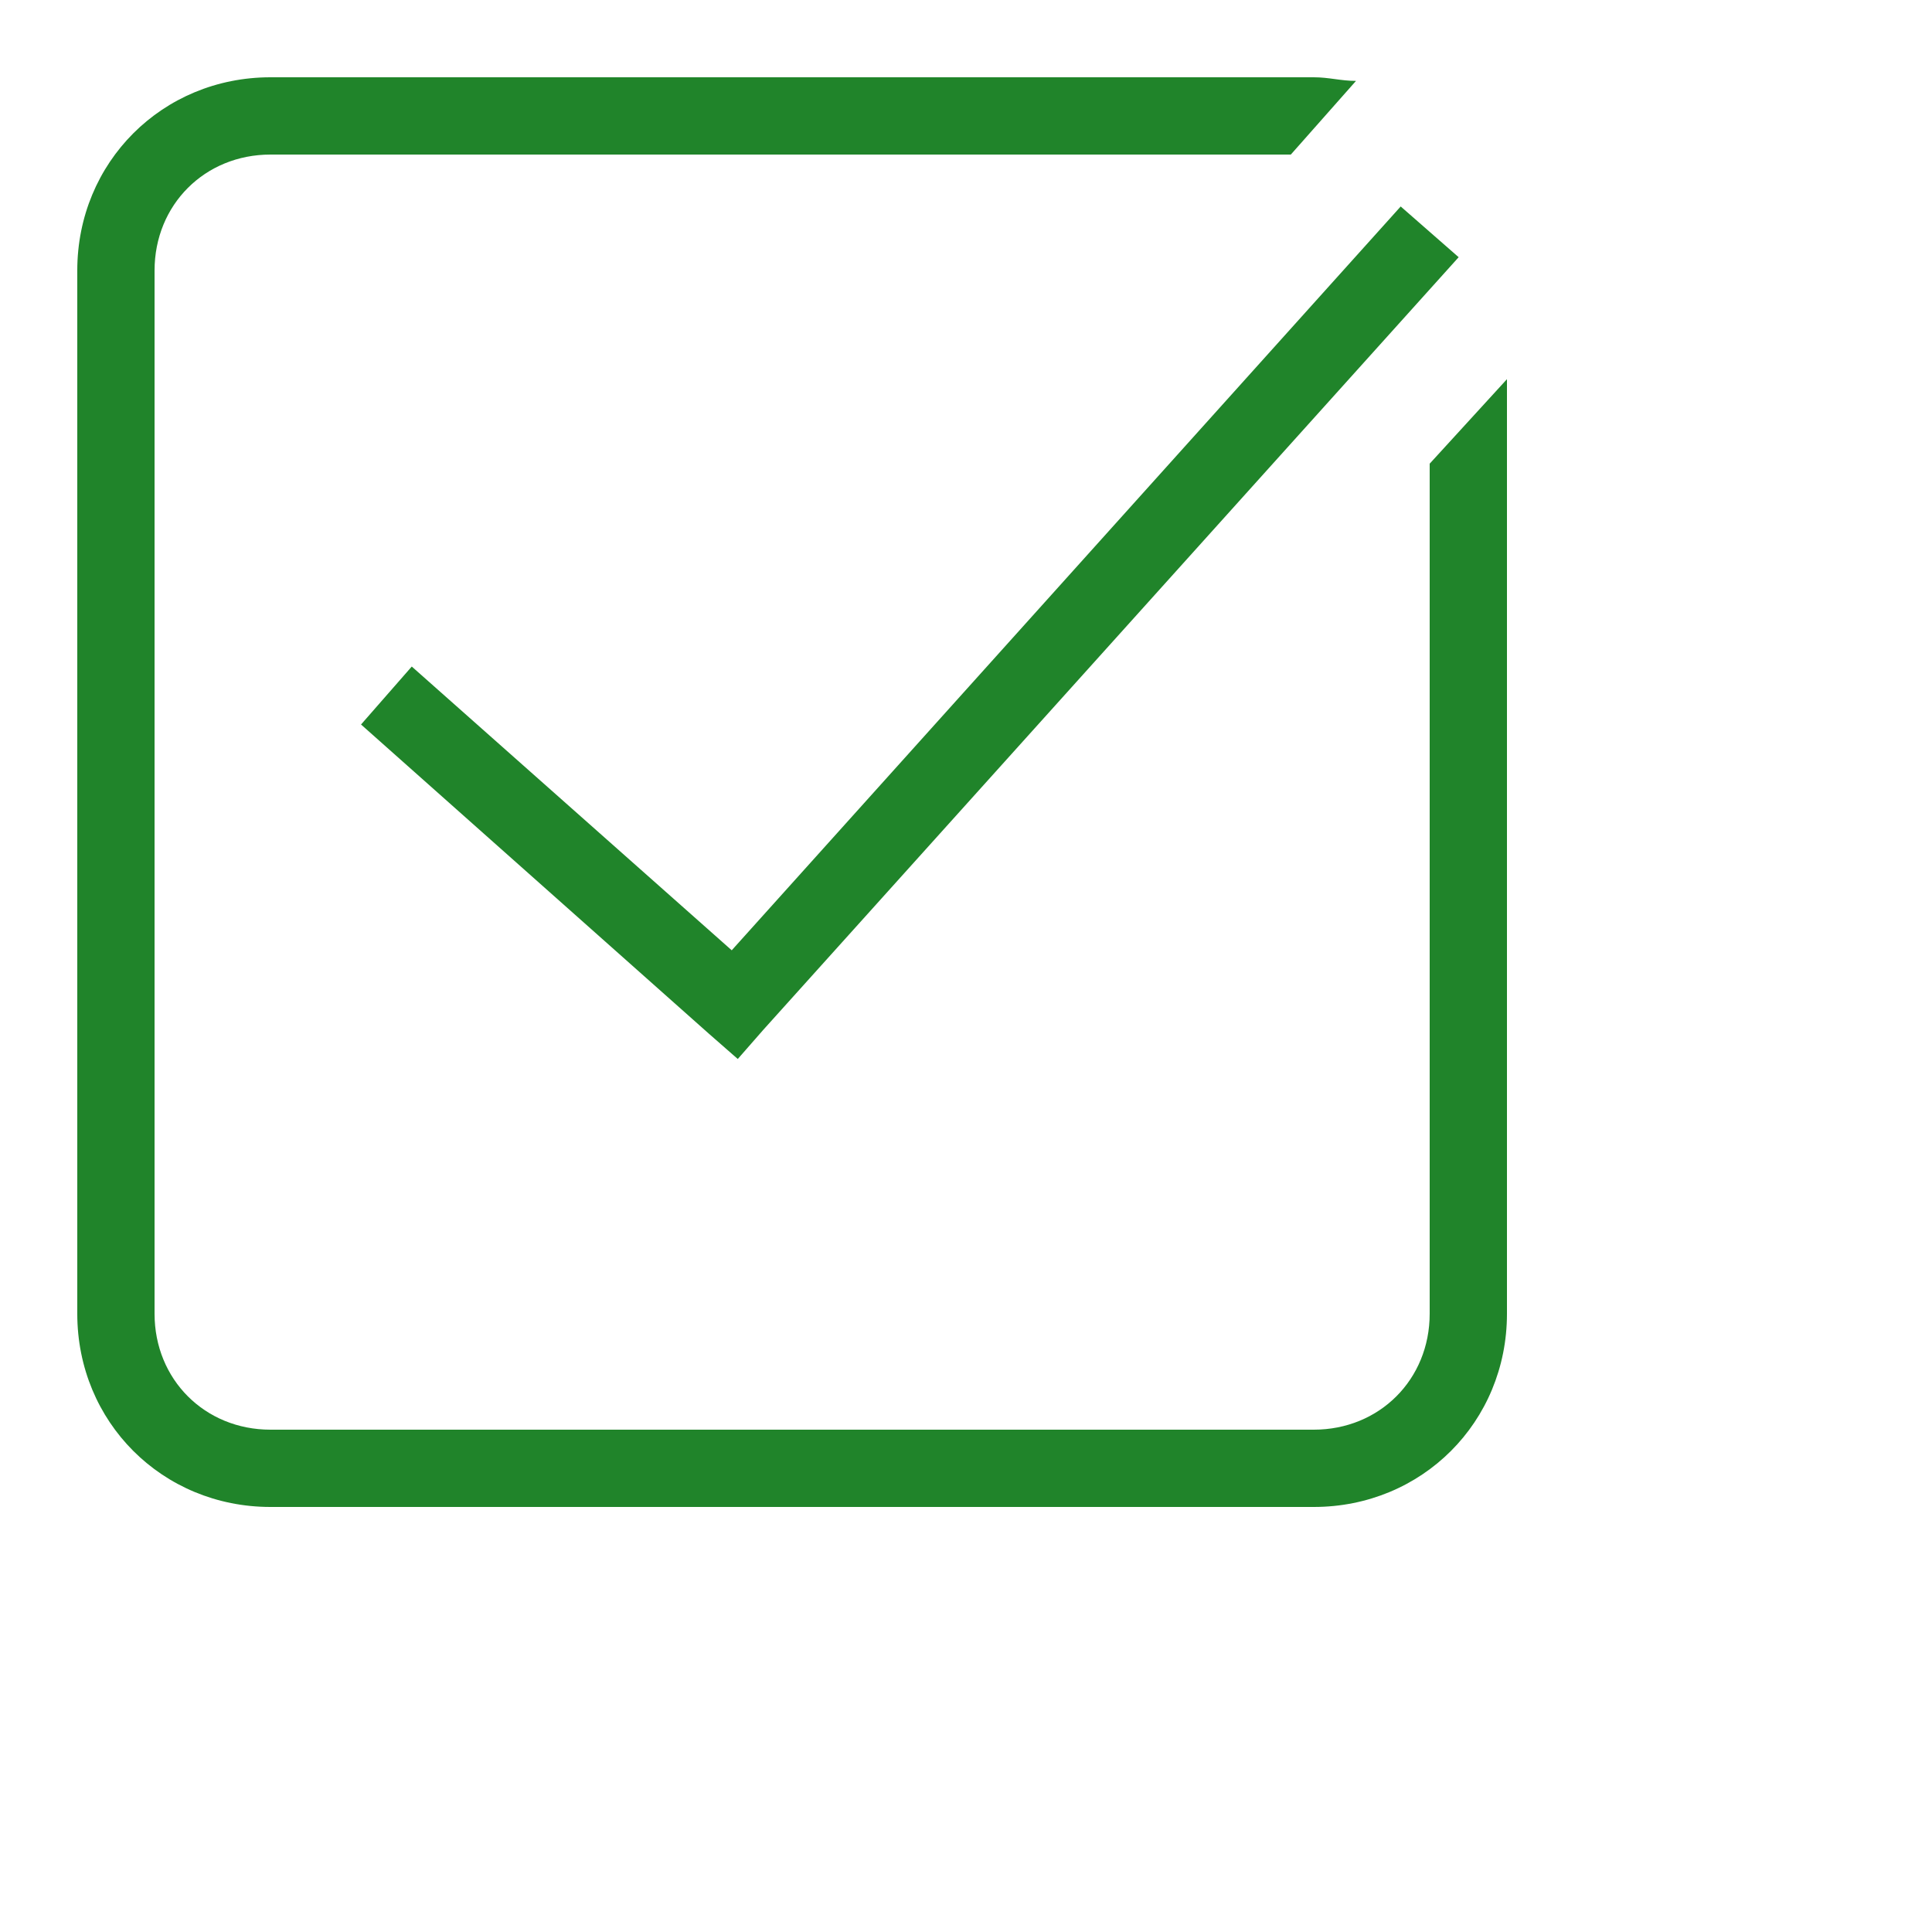
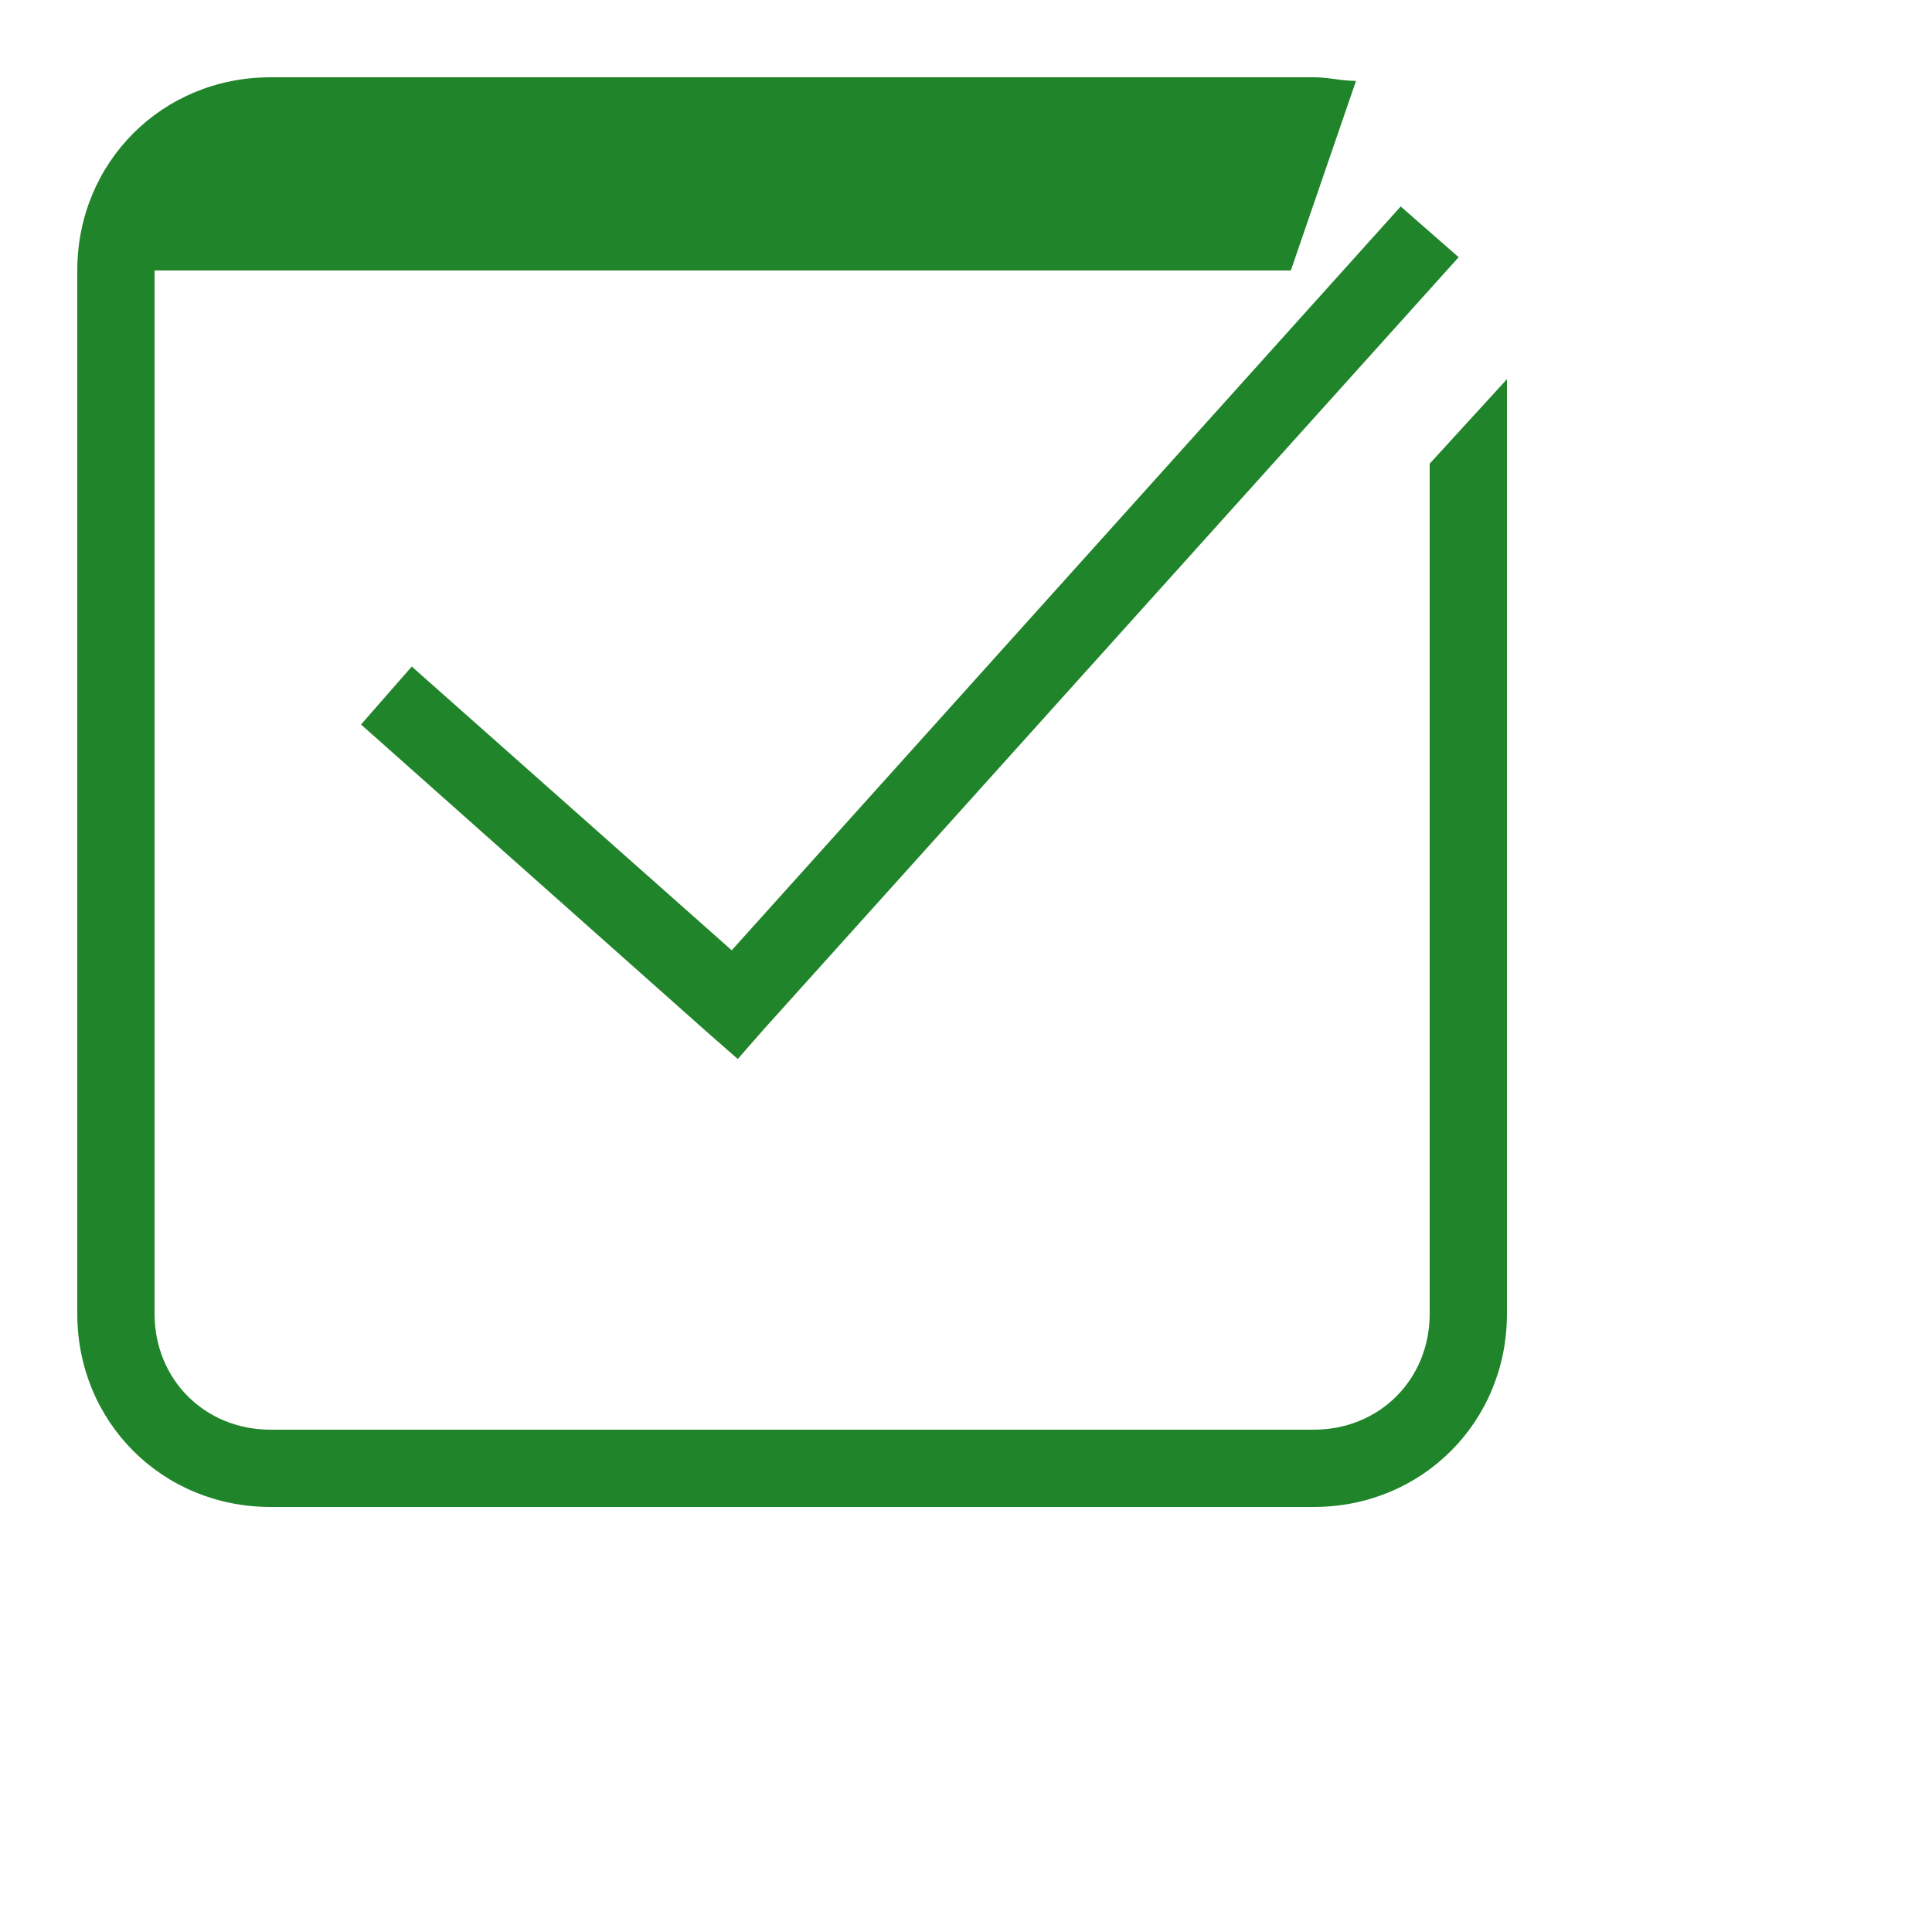
<svg xmlns="http://www.w3.org/2000/svg" width="31" height="31" viewBox="0 0 31 31" fill="none">
-   <path d="M4.34 1.24C2.604 1.24 1.24 2.604 1.24 4.34V21.08C1.24 22.817 2.604 24.18 4.34 24.18H21.08C22.817 24.18 24.18 22.817 24.18 21.08V6.084L22.94 7.44V21.08C22.94 22.134 22.134 22.94 21.08 22.94H4.34C3.286 22.94 2.48 22.134 2.48 21.08V4.34C2.48 3.286 3.286 2.48 4.34 2.48H20.712L21.758 1.298C21.511 1.298 21.327 1.24 21.08 1.24H4.34ZM22.475 3.313L11.741 15.248L6.607 10.695L5.793 11.625L11.373 16.585L11.838 16.992L12.245 16.527L23.405 4.127L22.475 3.313Z" fill="#20842A" />
+   <path d="M4.34 1.24C2.604 1.24 1.24 2.604 1.24 4.34V21.08C1.24 22.817 2.604 24.18 4.34 24.18H21.08C22.817 24.18 24.18 22.817 24.18 21.08V6.084L22.94 7.44V21.08C22.94 22.134 22.134 22.94 21.08 22.94H4.34C3.286 22.94 2.48 22.134 2.48 21.08V4.34H20.712L21.758 1.298C21.511 1.298 21.327 1.24 21.08 1.24H4.34ZM22.475 3.313L11.741 15.248L6.607 10.695L5.793 11.625L11.373 16.585L11.838 16.992L12.245 16.527L23.405 4.127L22.475 3.313Z" fill="#20842A" />
</svg>